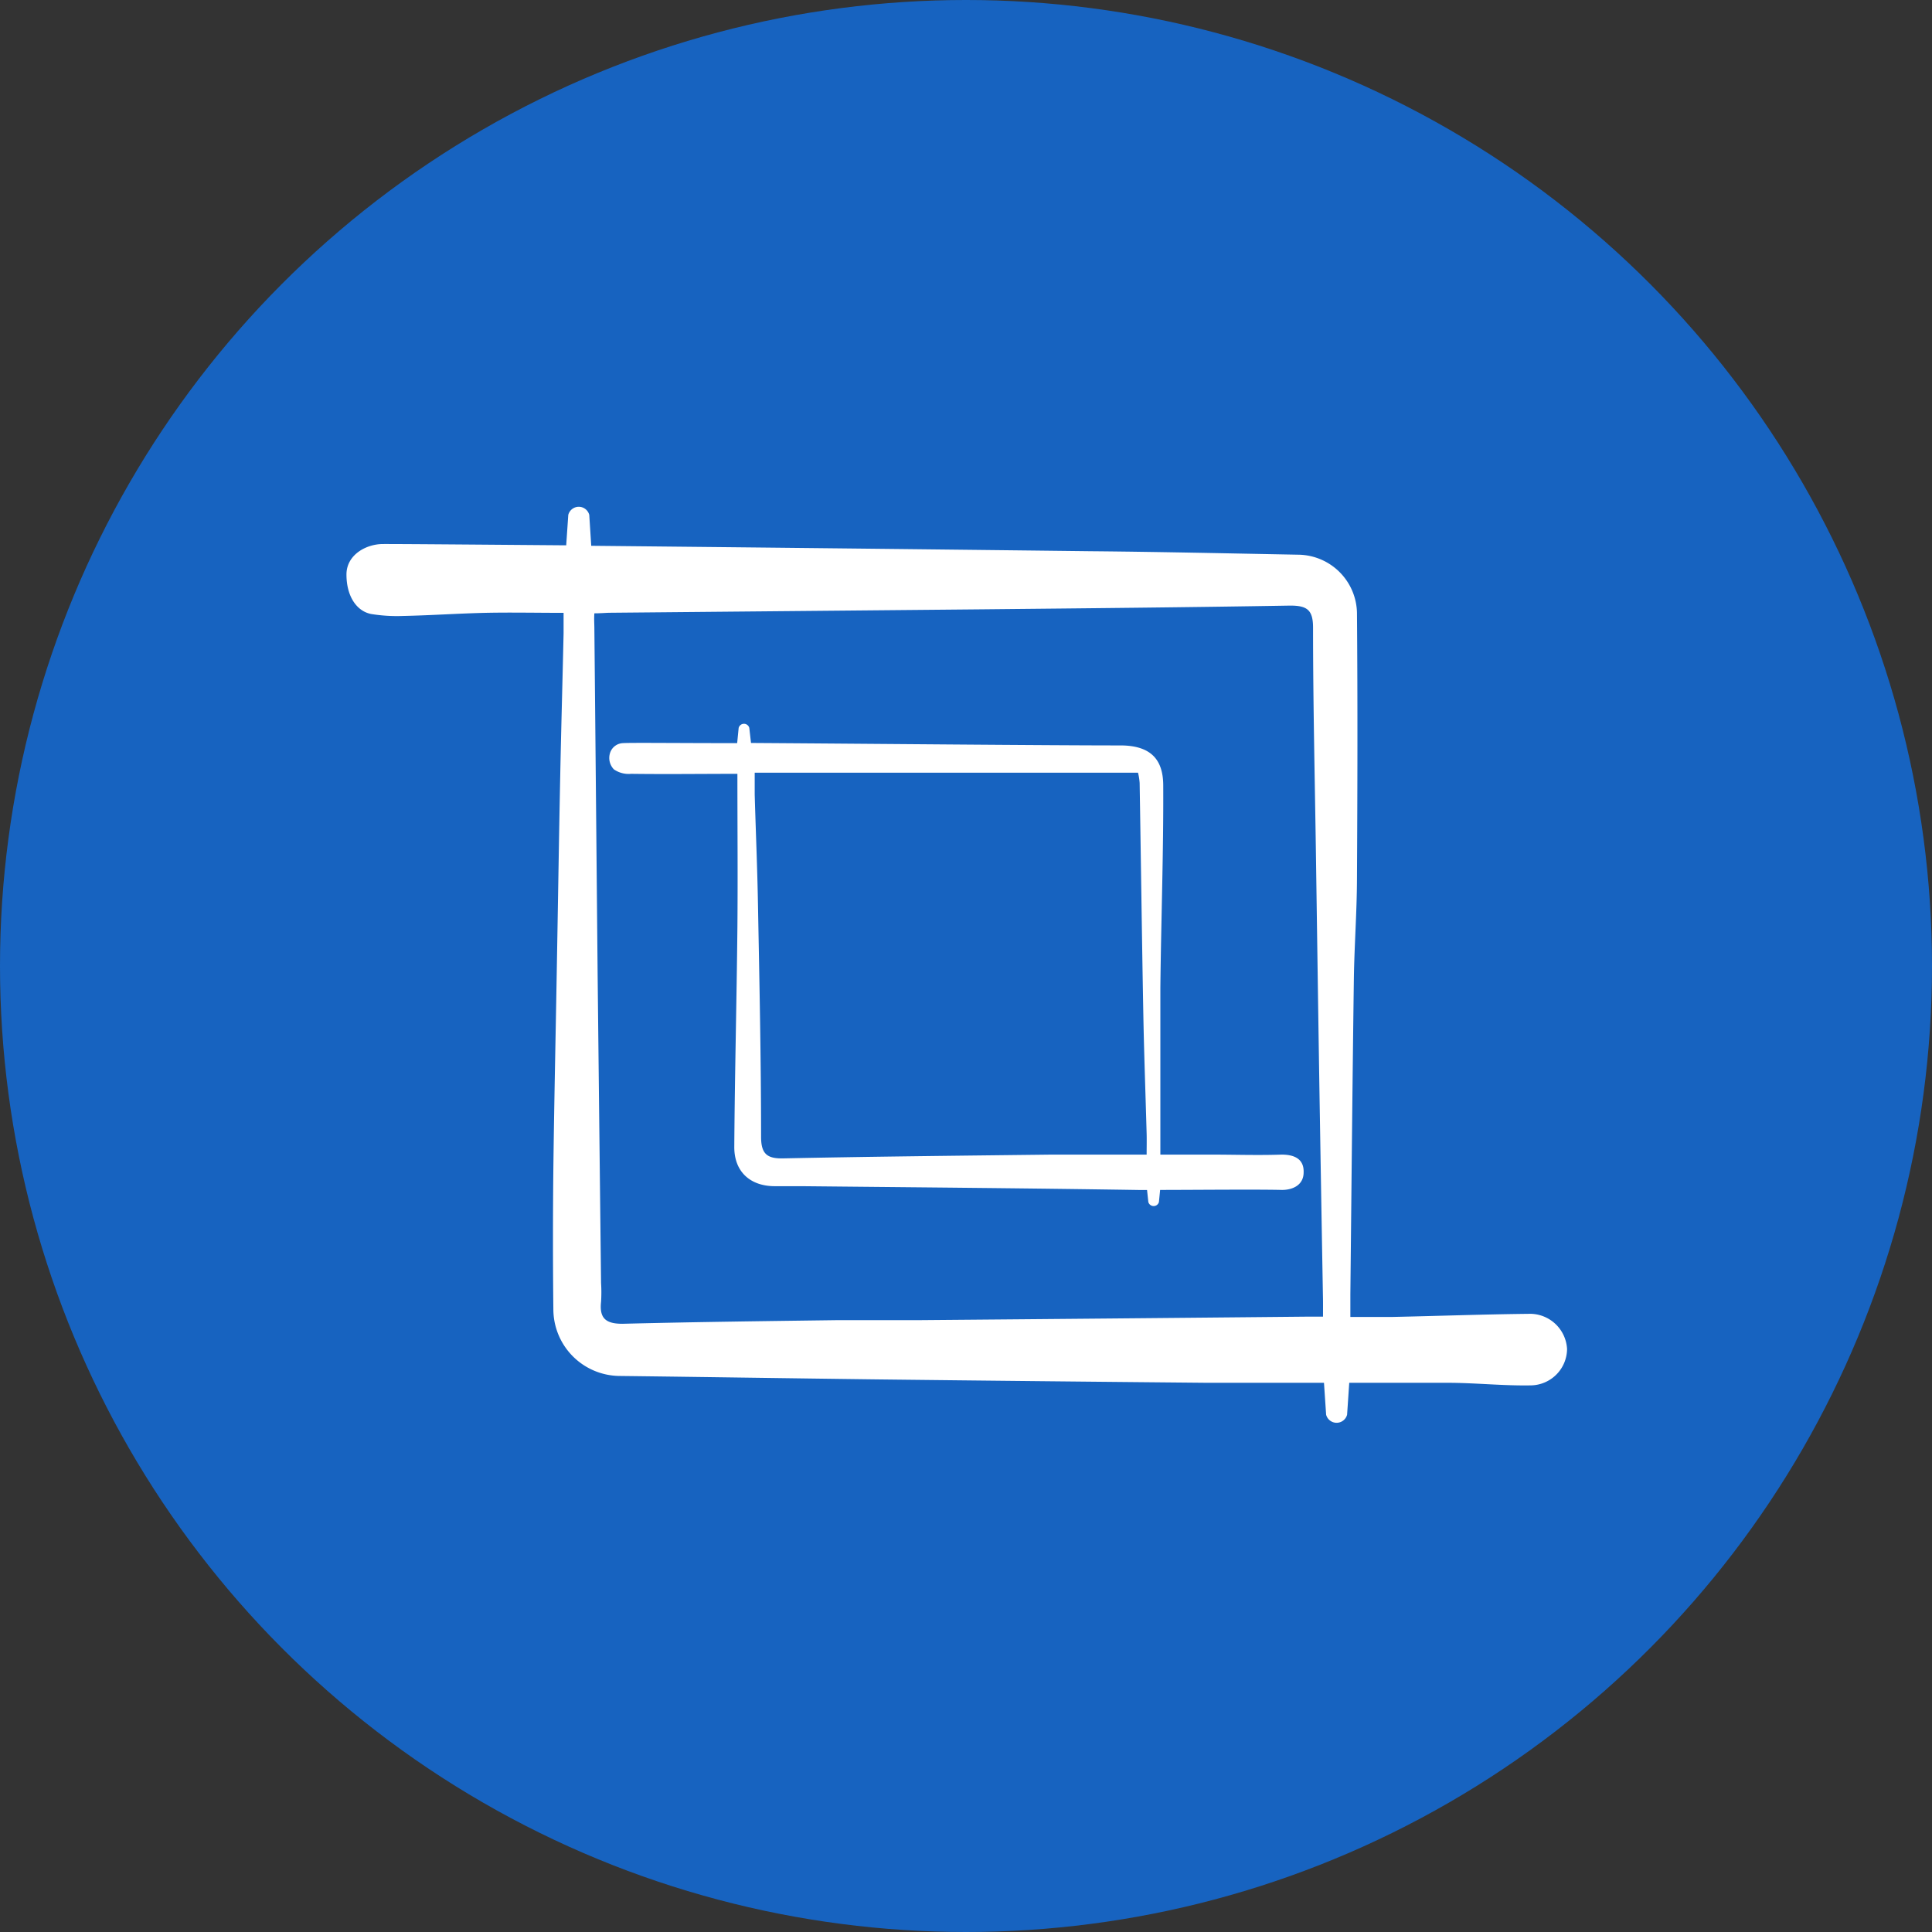
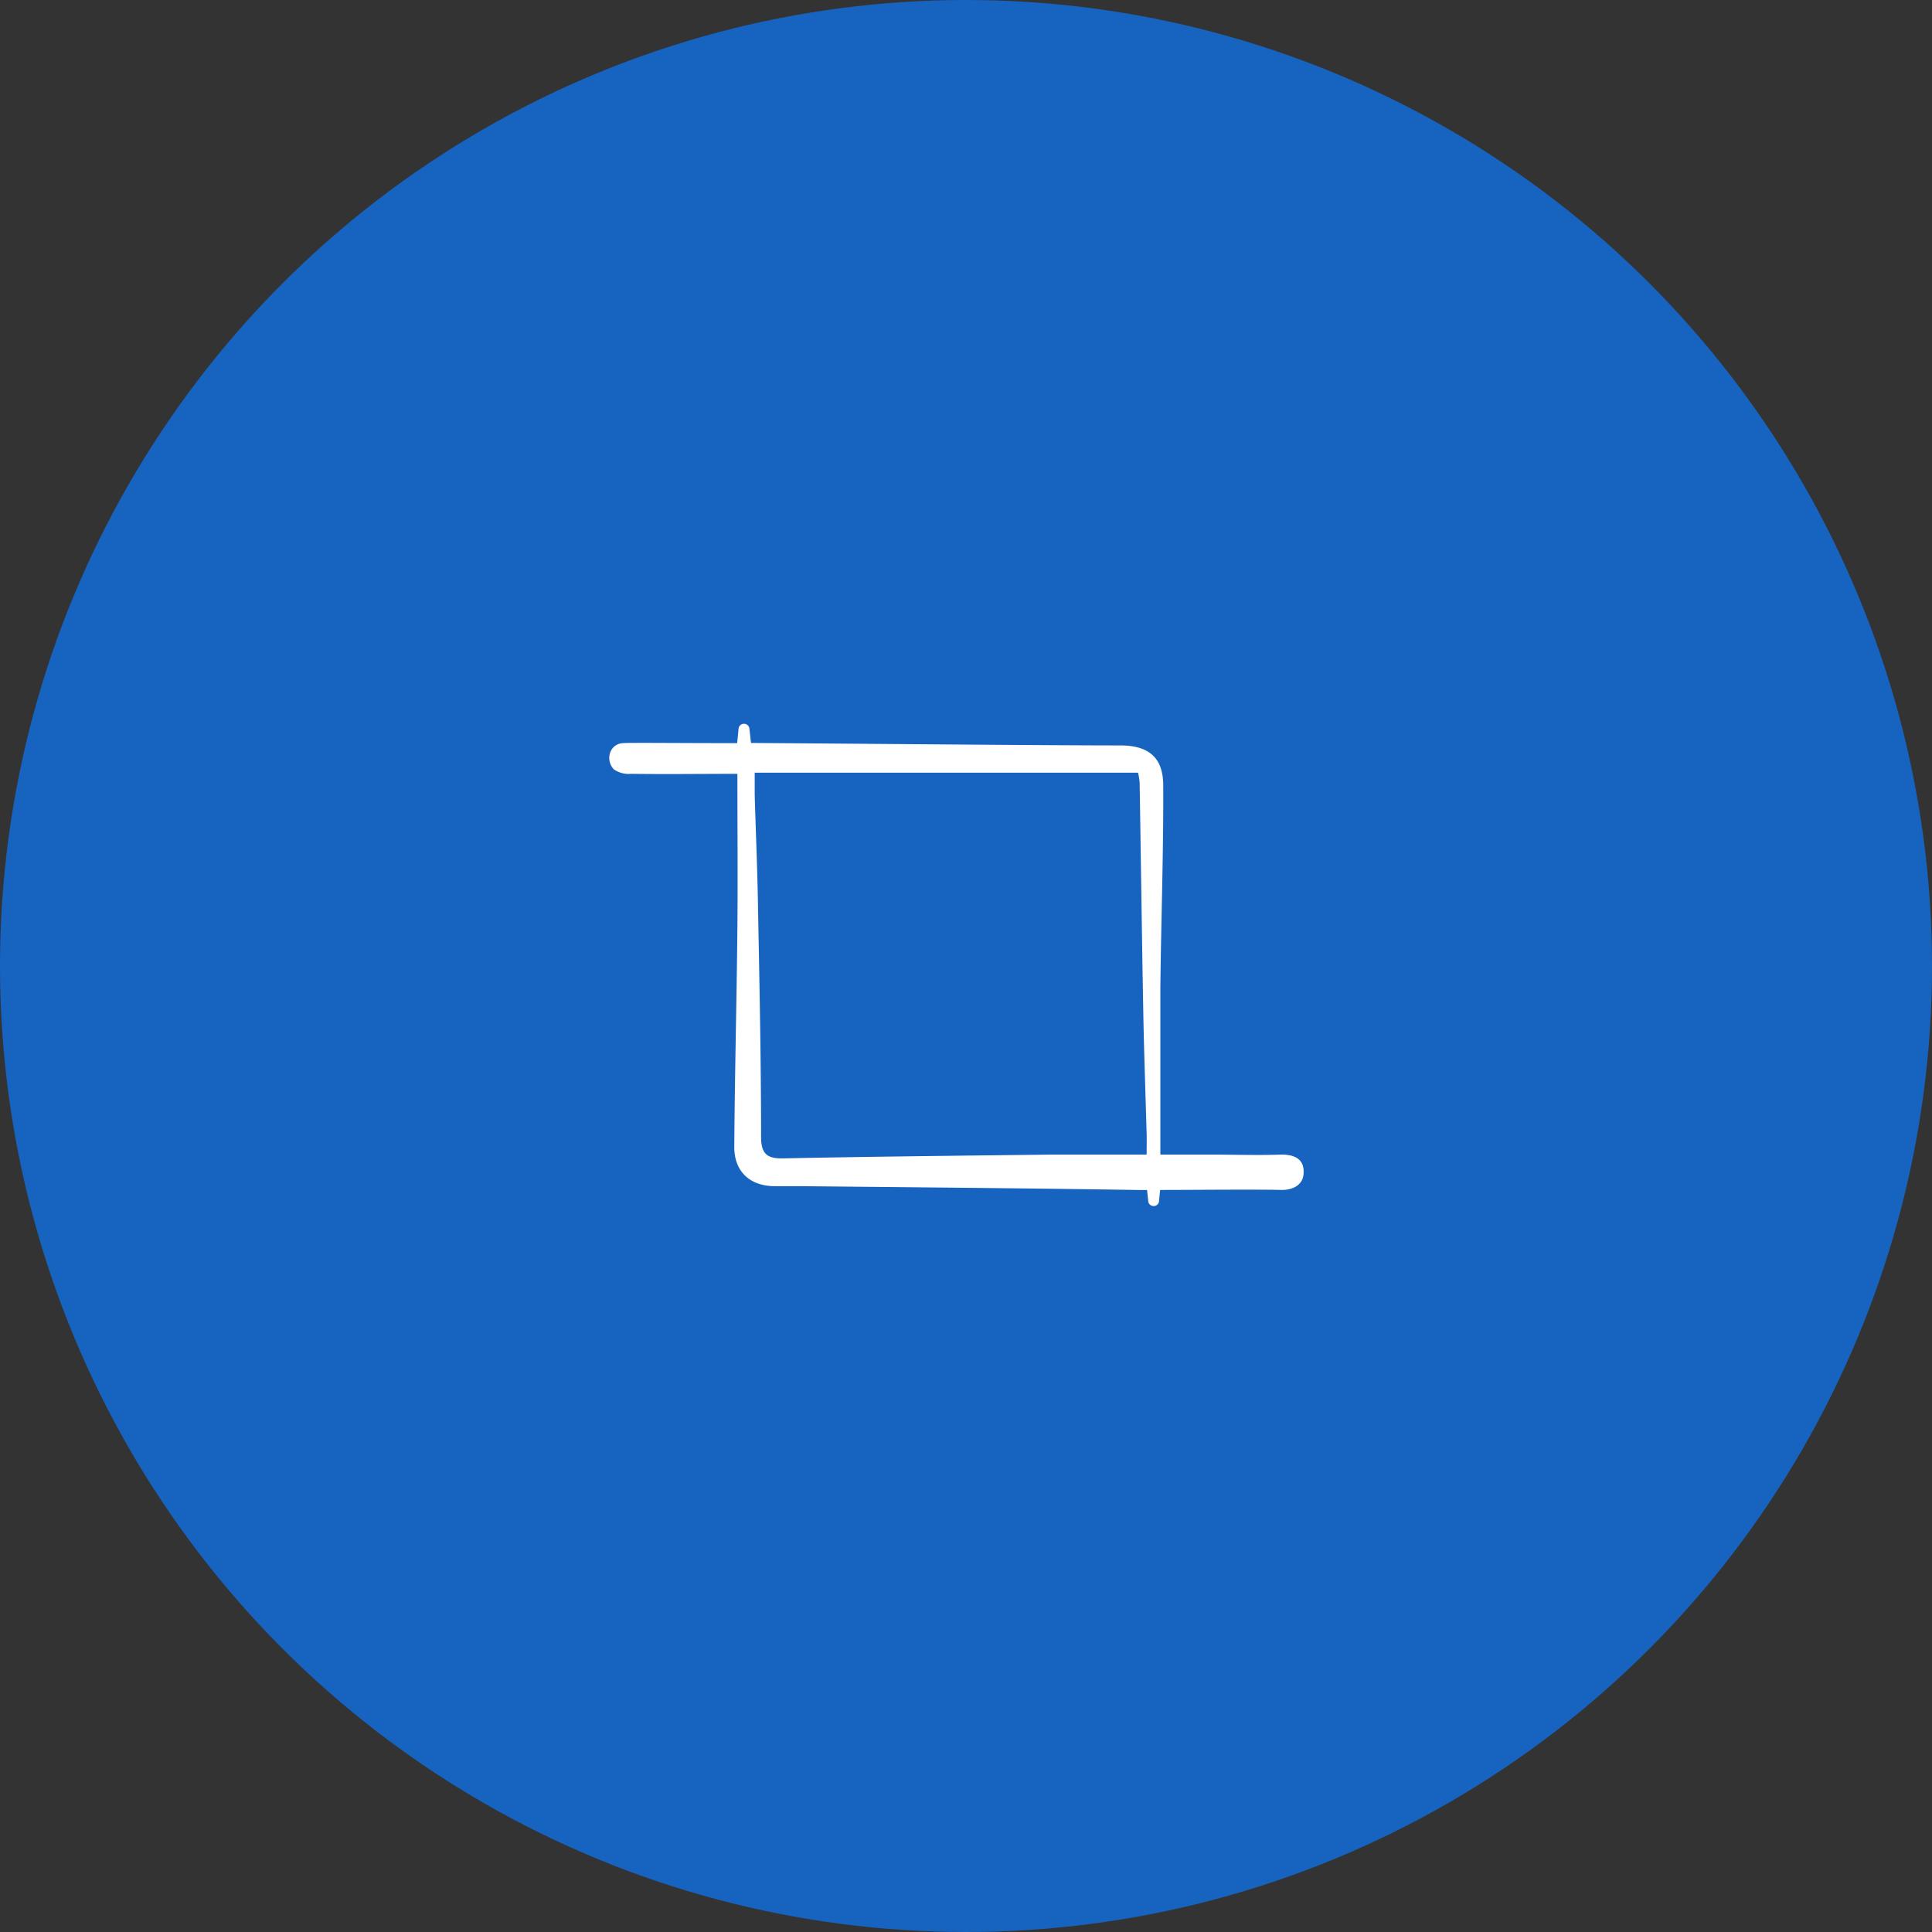
<svg xmlns="http://www.w3.org/2000/svg" width="90" height="90" fill="none">
  <rect width="100%" height="100%" fill="#333333" stroke="none" />
  <circle cx="45" cy="45" r="45" fill="#1763C0" />
-   <path d="M71.199 61.204c-2.102.022-4.201.1-6.314.144h-1.98v-1.047c.052-4.903.096-9.802.163-14.7.023-1.542.138-3.08.145-4.617.023-4.149.034-8.298 0-12.443a2.767 2.767 0 0 0-2.681-2.7c-3.235-.06-6.474-.134-9.71-.163a13064 13064 0 0 0-23.28-.253l-.092-1.44a.505.505 0 0 0-.977 0l-.097 1.418c-4.293-.034-7.666-.063-8.538-.06-.777 0-1.698.498-1.698 1.42 0 .998.46 1.697 1.14 1.838.491.08.989.112 1.486.093 1.274-.026 2.544-.115 3.818-.145 1.192-.026 2.422 0 3.67 0v.958c-.049 2.206-.112 4.412-.156 6.619-.063 3.086-.108 6.173-.164 9.26-.052 3.004-.119 6.012-.156 9.017a301.651 301.651 0 0 0 0 6.611 3.112 3.112 0 0 0 3.06 3.083c3.986.048 7.968.111 11.953.16 5.17.06 10.339.112 15.507.16h5.378l.1 1.485a.505.505 0 0 0 .977 0l.1-1.486h4.568c1.3 0 2.6.145 3.9.12A1.712 1.712 0 0 0 73 62.845a1.735 1.735 0 0 0-1.801-1.642Zm-9.568.13h-.676c-6.02.059-12.04.113-18.062.163h-3.84c-3.343.045-6.686.085-10.058.17-.788 0-1.077-.267-.995-1.024a6.93 6.93 0 0 0 0-.877c-.055-4.791-.108-9.582-.16-14.373-.05-5.359-.1-10.73-.152-16.116 0-.208-.02-.431 0-.706.278 0 .512-.022.694-.026l17.341-.16c4.792-.048 9.587-.092 14.378-.174.784 0 1.066.197 1.066 1.025 0 3.643.089 7.29.14 10.934.053 3.644.105 7.343.164 11.013.05 3.055.102 6.113.156 9.174.008.29.004.639.004.977Z" fill="#fff" />
  <path d="M59.703 53.786c-1.114.038-2.187 0-3.283 0h-2.366v-7.77c.034-3.138.149-6.276.134-9.415 0-1.144-.502-1.857-1.943-1.876-3.524 0-11.61-.078-17.26-.115l-.08-.702a.256.256 0 0 0-.495 0l-.07.71c-2.838 0-4.944-.026-5.327 0a.657.657 0 0 0-.601.479.765.765 0 0 0 .185.743c.234.161.517.235.799.208 1.653.022 3.306 0 4.955 0 0 2.462.022 4.828 0 7.175-.034 3.406-.123 6.812-.145 10.218 0 1.144.743 1.805 1.857 1.816h1.281c5.115.052 10.678.097 15.793.179h.297l.06.56a.257.257 0 0 0 .401.136.256.256 0 0 0 .092-.136l.056-.564c1.512 0 4.457-.03 5.679 0 .472 0 1.003-.208 1.006-.817.023-.684-.52-.829-1.025-.829Zm-6.288 0h-4.434c-4.149.049-8.301.09-12.454.175-.791.026-1.073-.2-1.073-1.006 0-3.618-.078-7.236-.145-10.85-.03-1.7-.104-3.398-.152-5.095v-1.014h17.857c.038.156.063.315.075.475.059 3.566.104 7.128.17 10.69.034 1.886.104 3.77.156 5.652.008.275 0 .61 0 .977v-.004Z" fill="#fff" />
</svg>